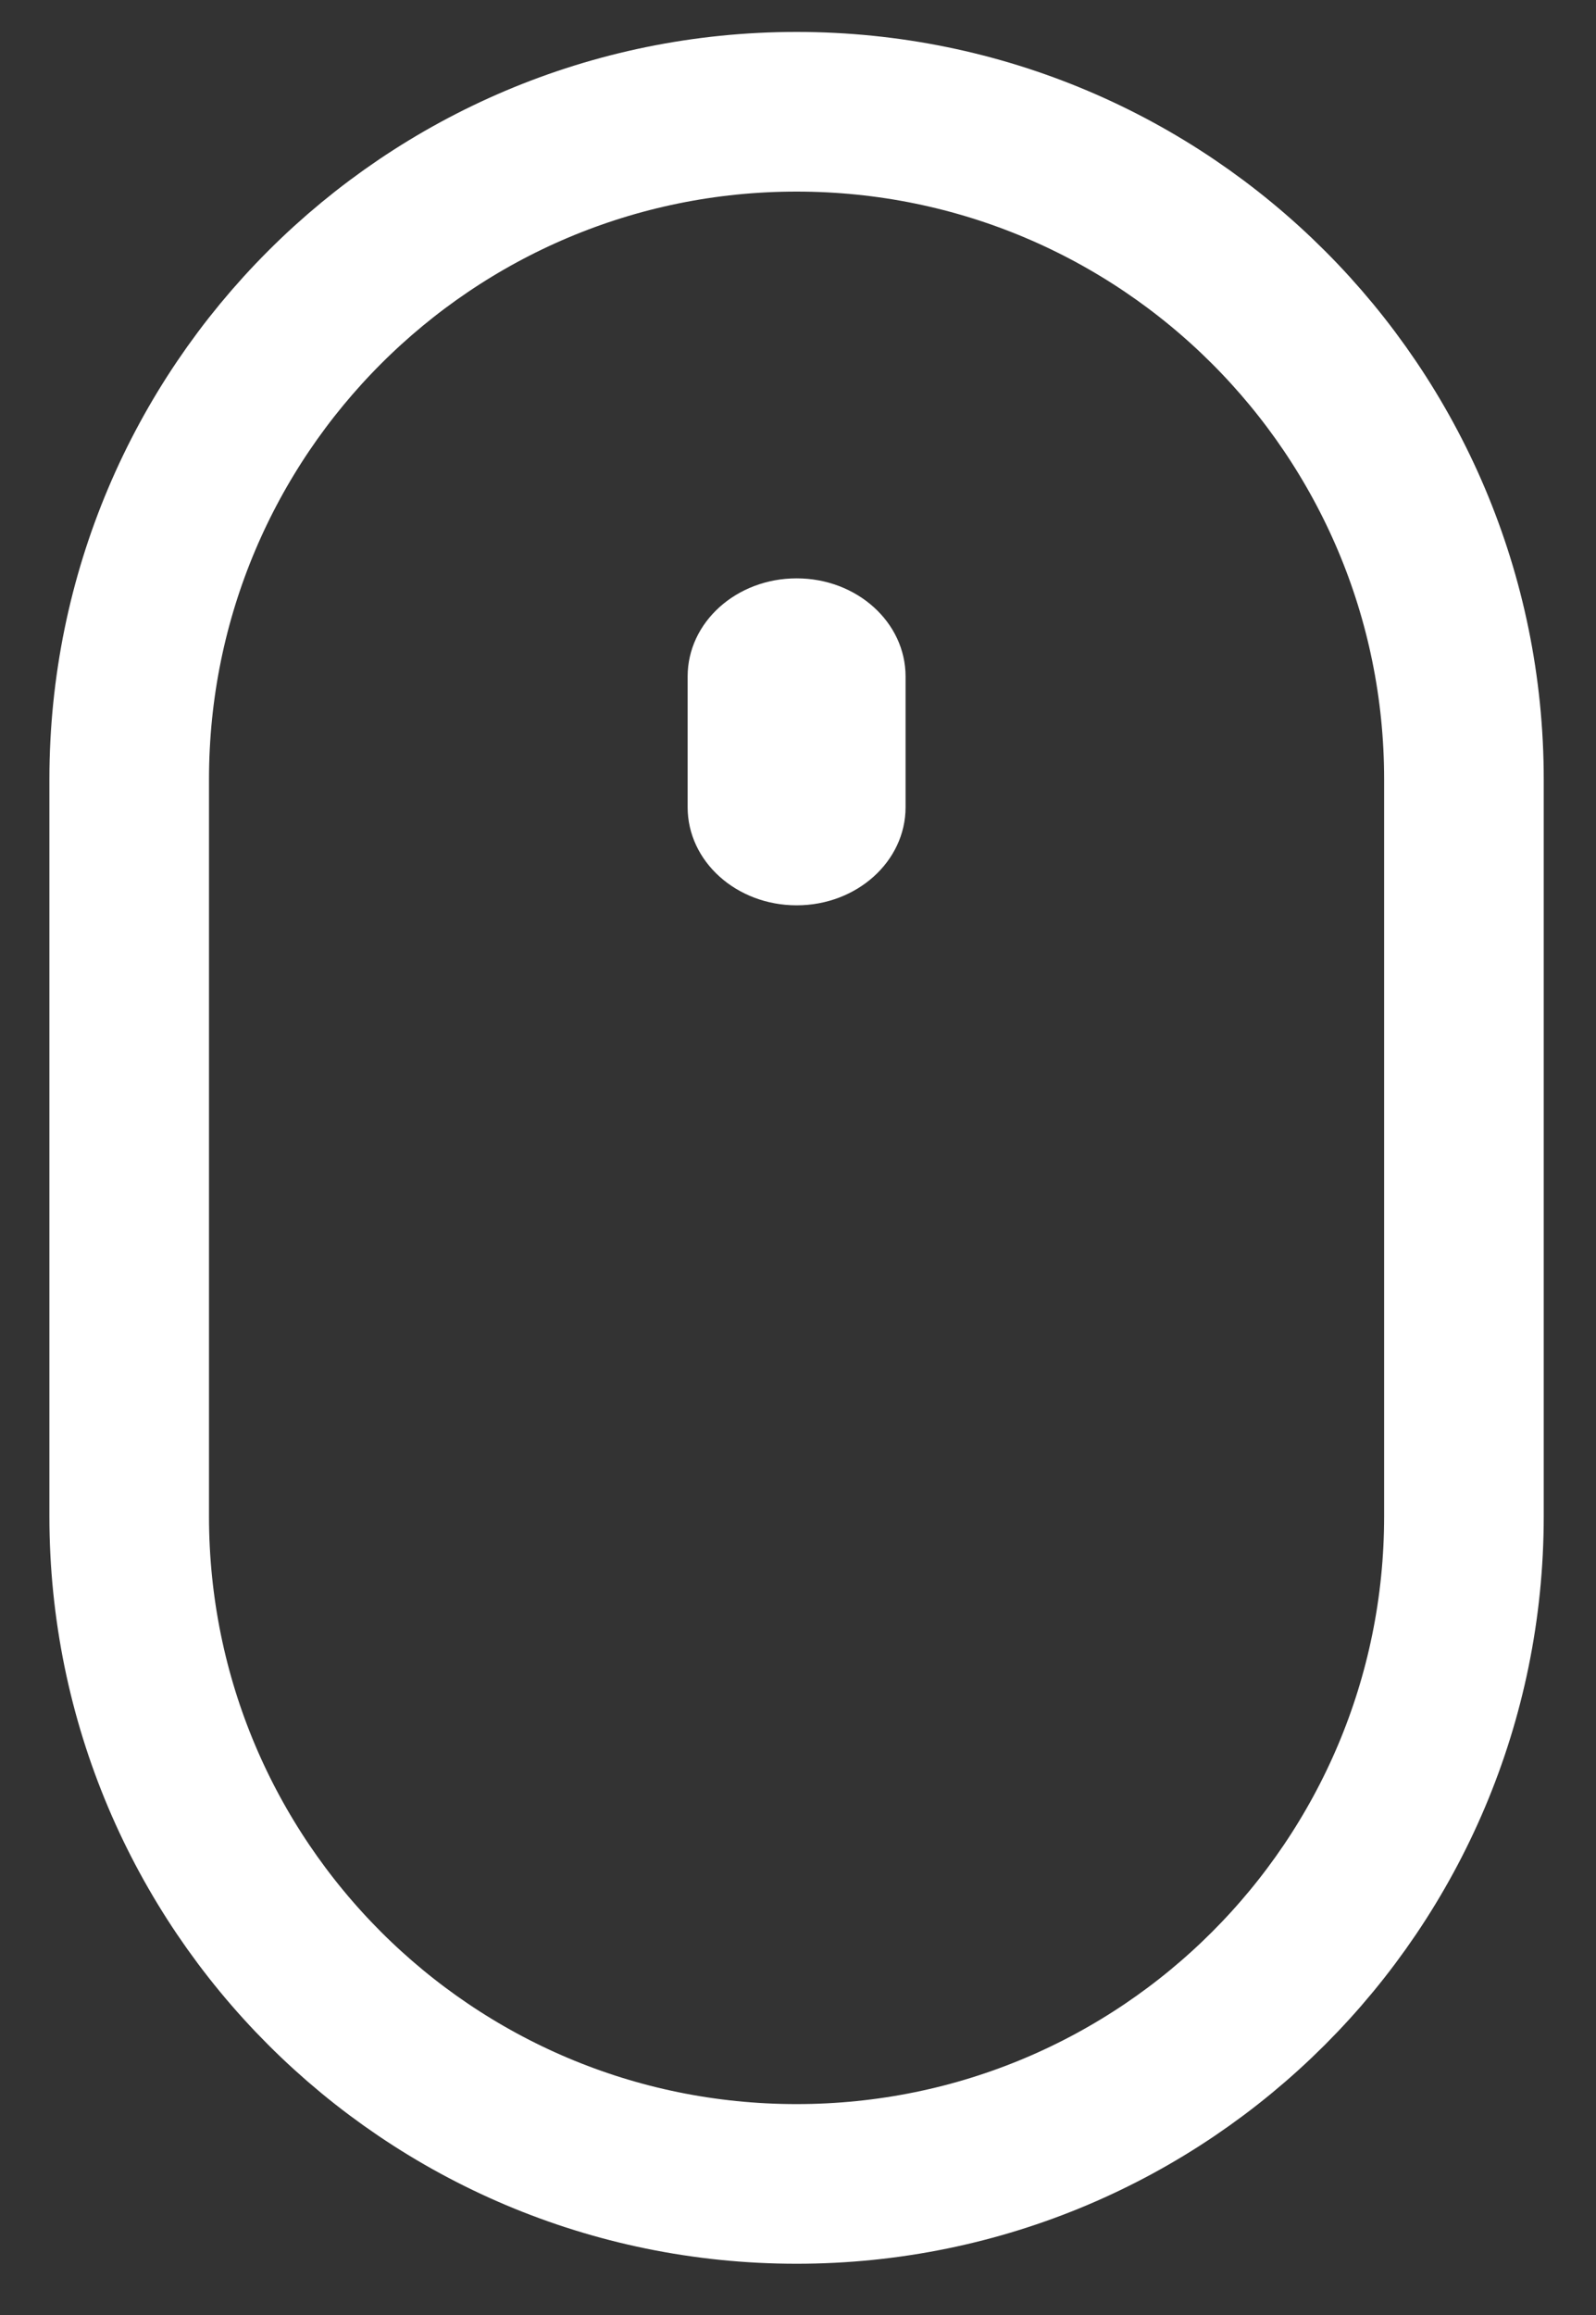
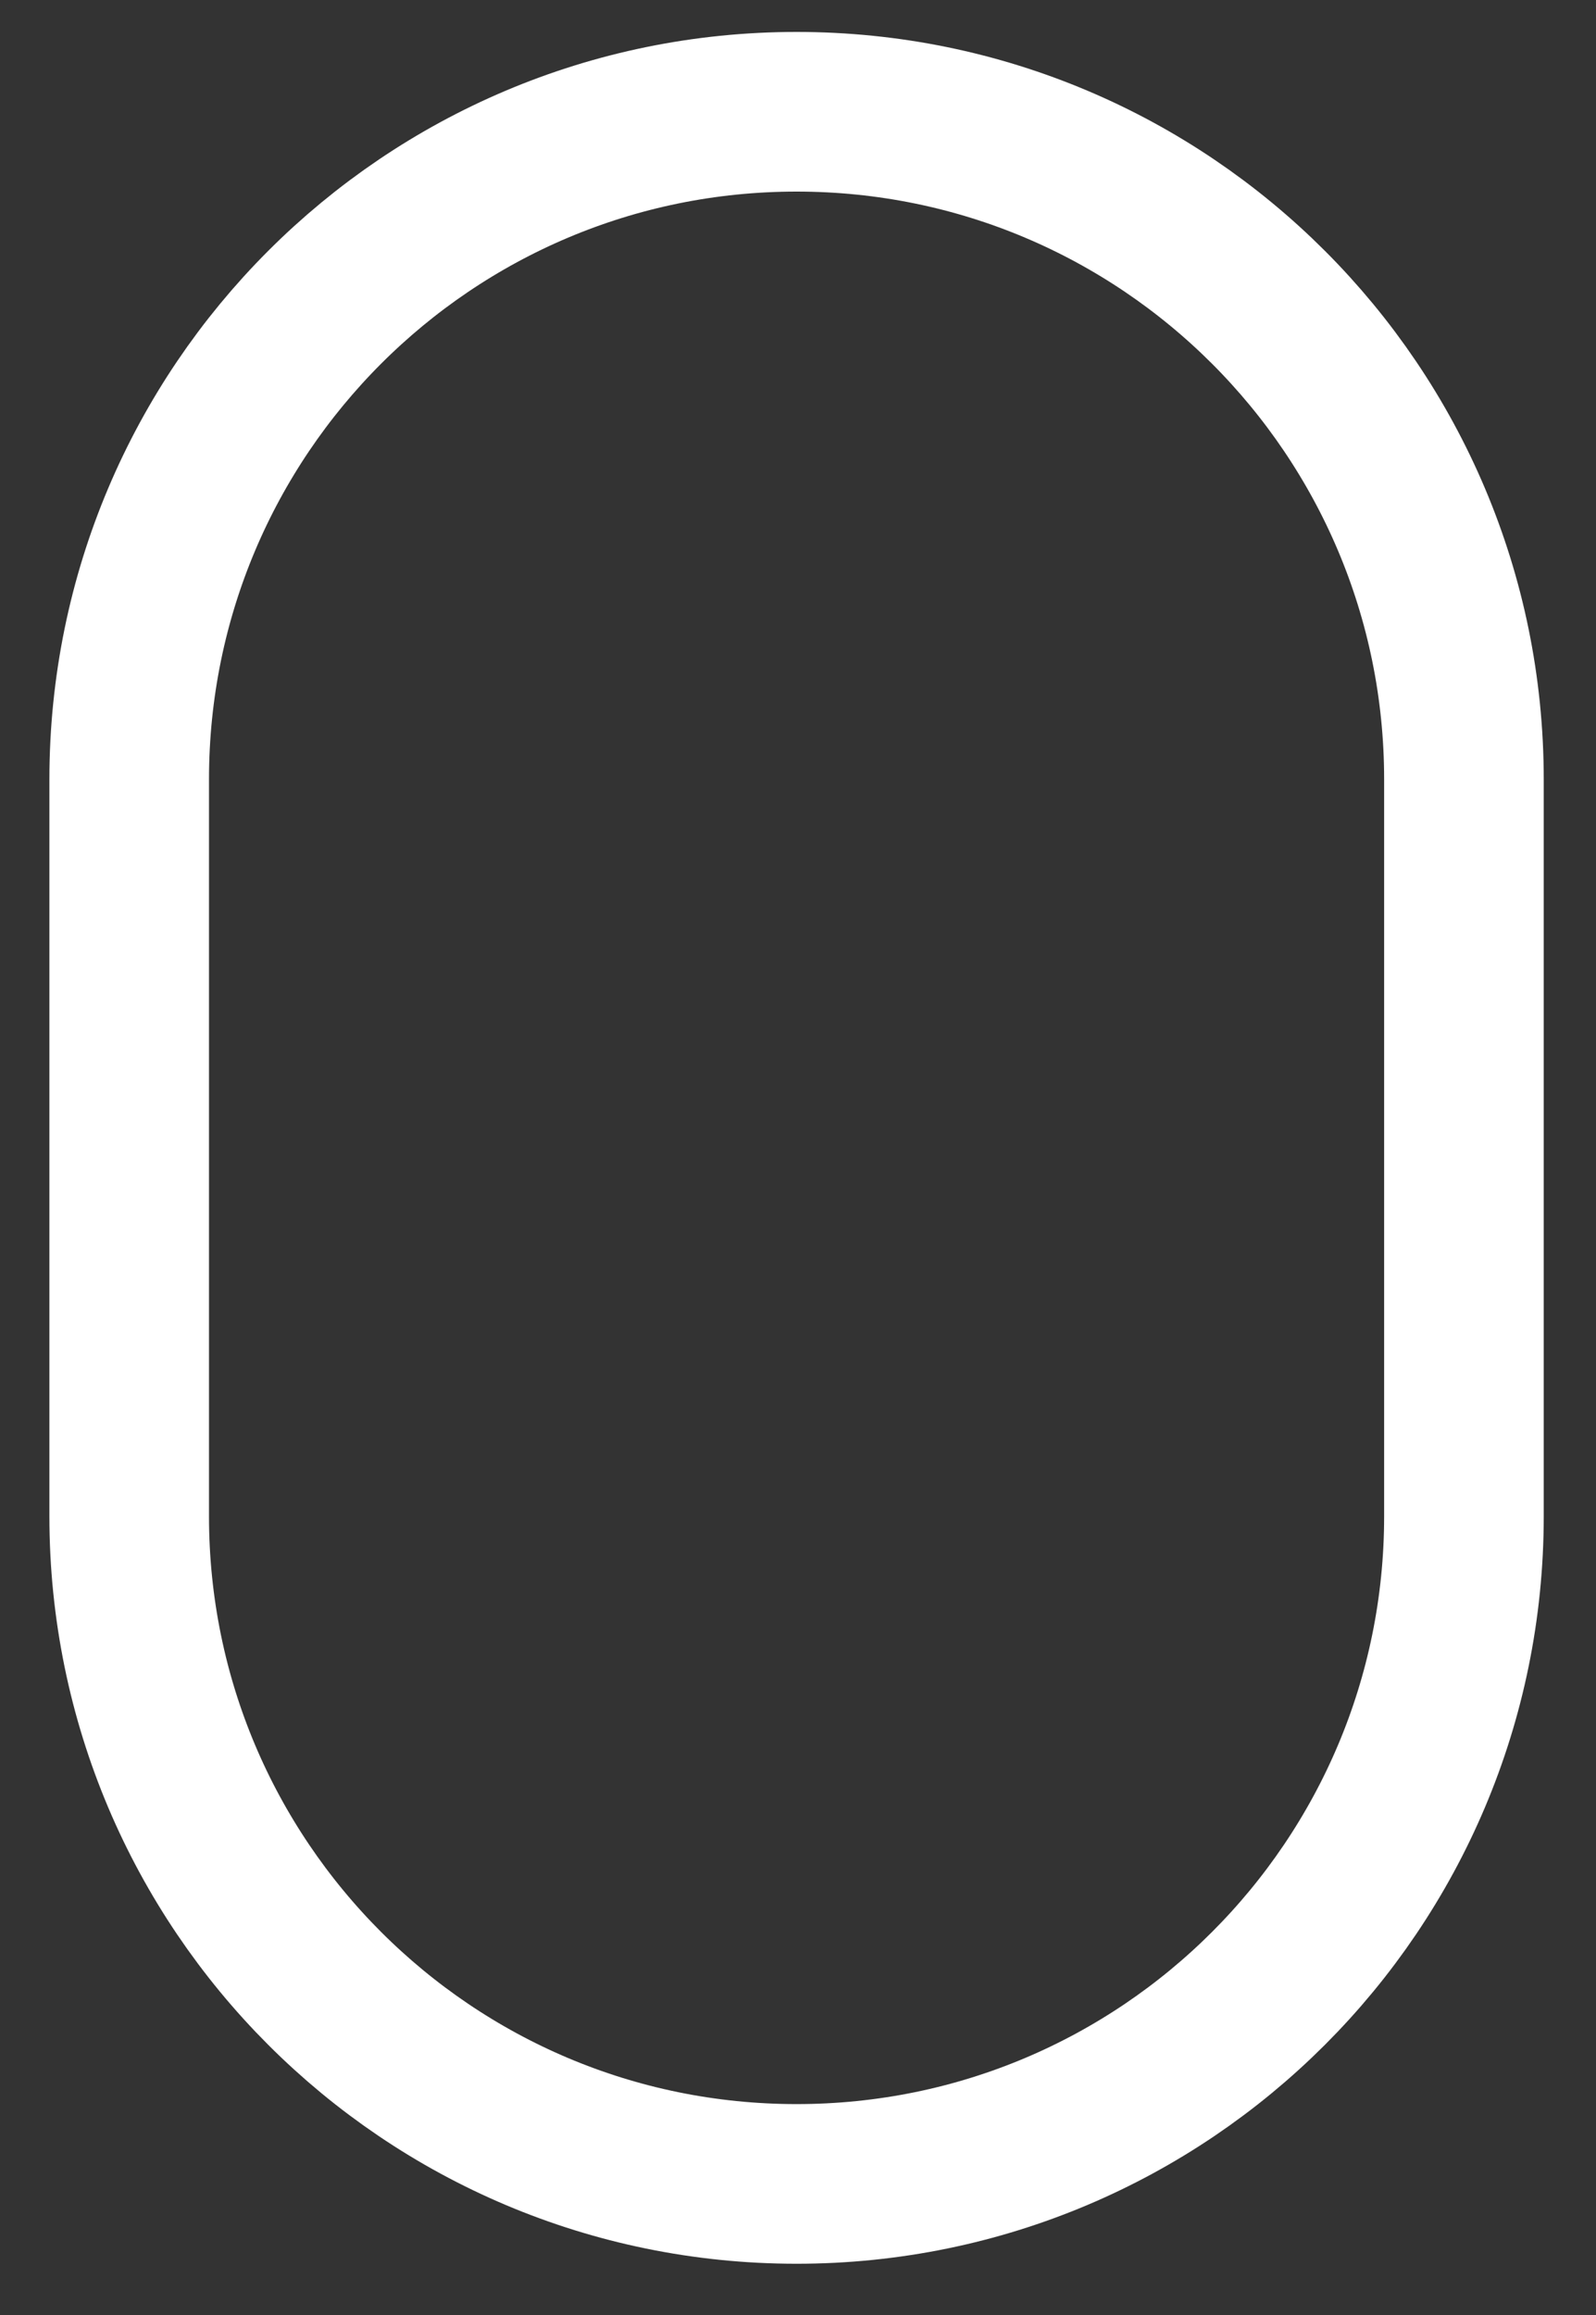
<svg xmlns="http://www.w3.org/2000/svg" width="20" height="29" viewBox="0 0 20 29" fill="none">
  <rect x="0" y="0" width="20" height="29" fill="#333333" stroke="none" />
  <g clip-path="url(#clip0_285_25669)">
    <path d="M9.982 1.4H9.982C5.363 1.4 1.619 5.144 1.619 9.763V18.995C1.619 23.614 5.363 27.358 9.982 27.358H9.982C14.601 27.358 18.345 23.614 18.345 18.995V9.763C18.345 5.144 14.601 1.4 9.982 1.4Z" stroke="white" stroke-width="2" />
-     <path fill-rule="evenodd" clip-rule="evenodd" d="M9.983 7.245C10.737 7.245 11.348 7.795 11.348 8.474V10.112C11.348 10.791 10.737 11.341 9.983 11.341C9.228 11.341 8.617 10.791 8.617 10.112V8.474C8.617 7.795 9.228 7.245 9.983 7.245Z" fill="white" />
  </g>
  <defs>
    <clipPath id="clip0_285_25669">
      <rect width="20" height="28.696" fill="white" />
    </clipPath>
  </defs>
</svg>